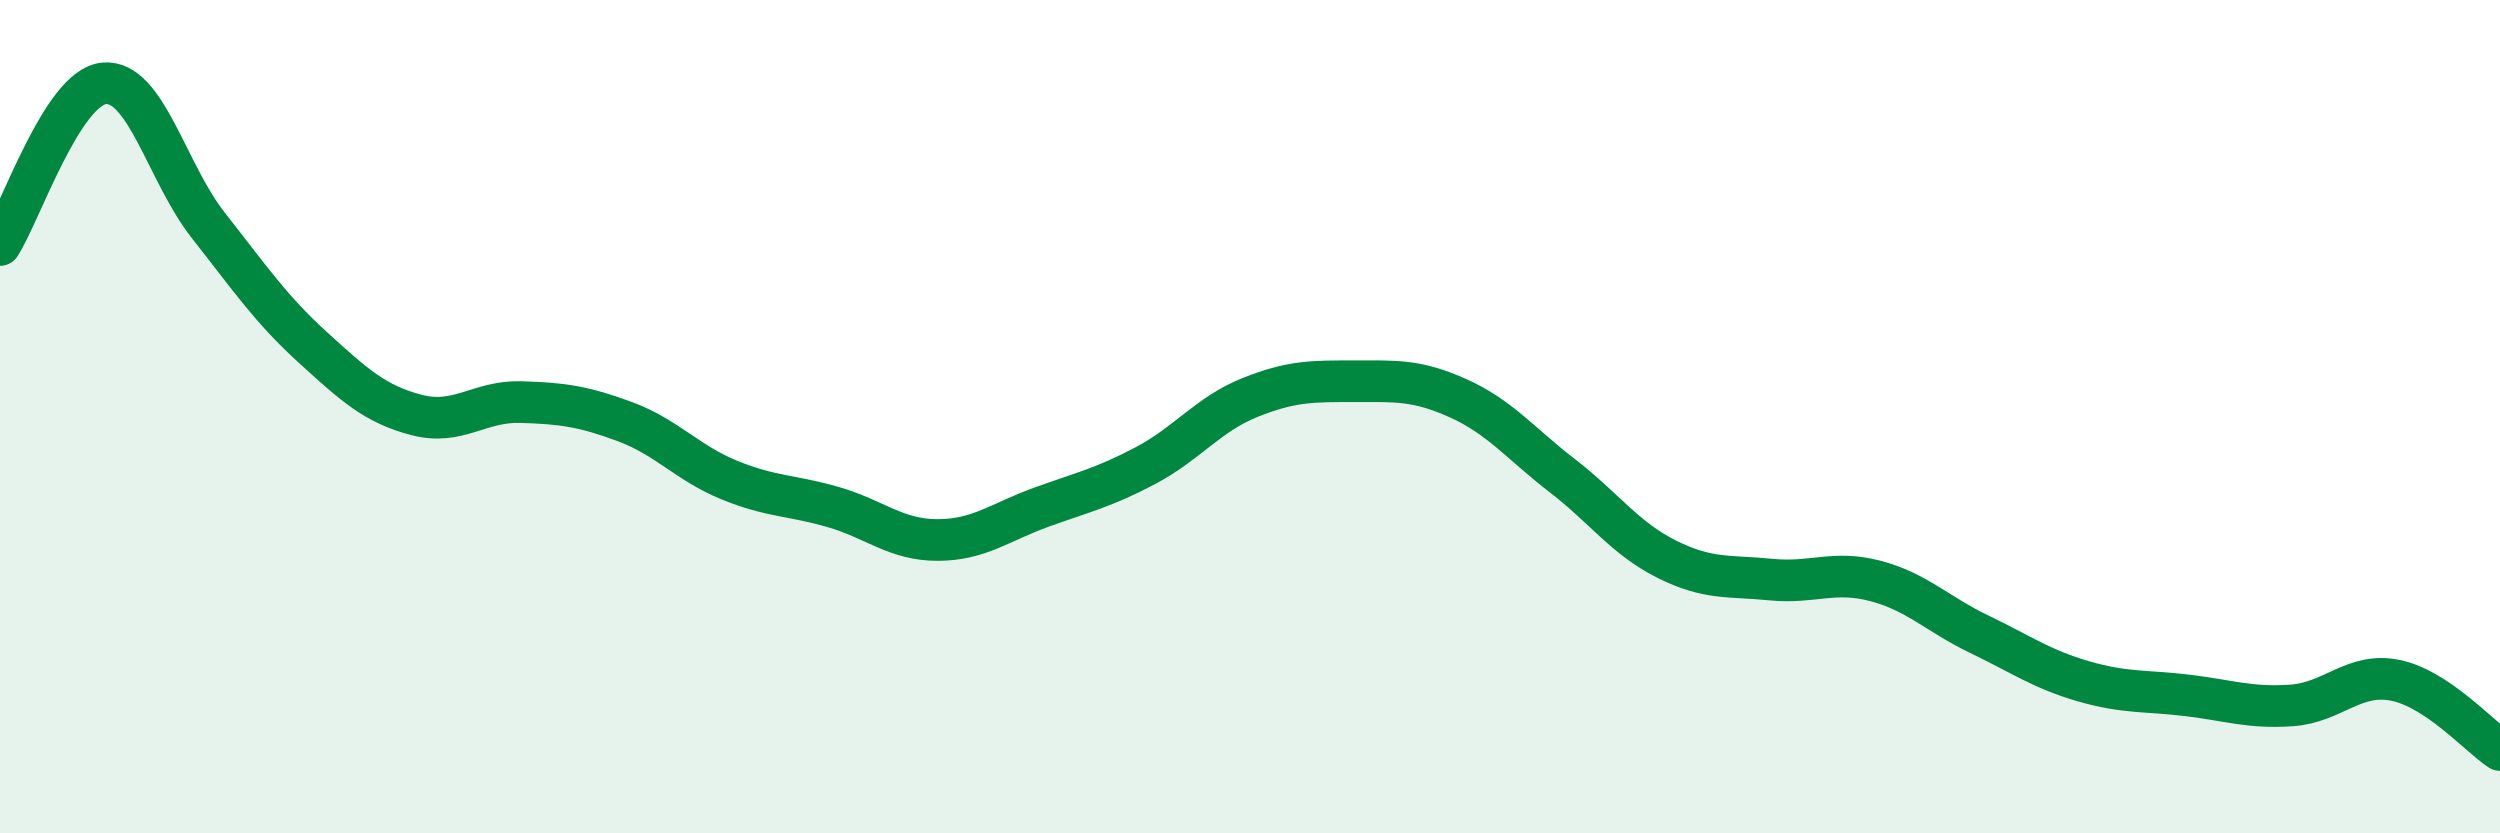
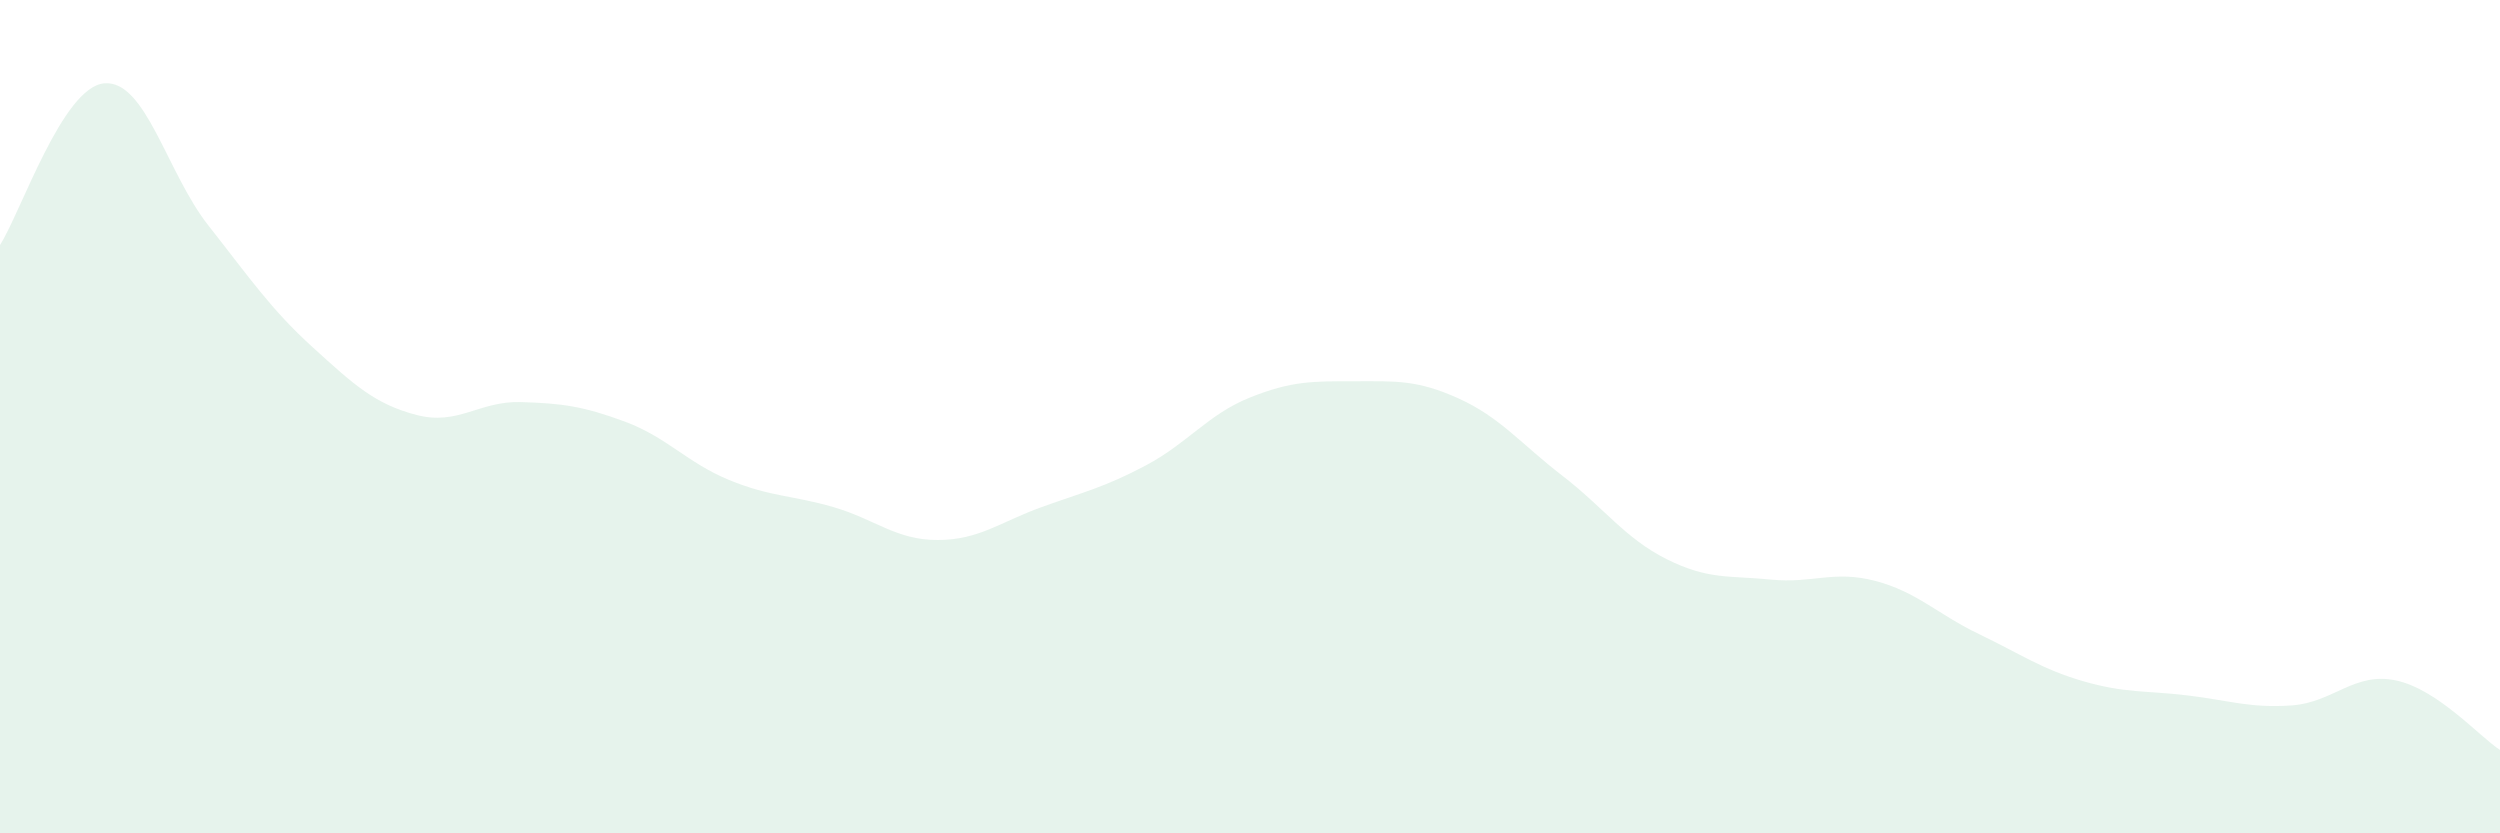
<svg xmlns="http://www.w3.org/2000/svg" width="60" height="20" viewBox="0 0 60 20">
  <path d="M 0,5.88 C 0.5,5.1 1.5,2.09 2.5,2 C 3.5,1.91 4,4.14 5,5.41 C 6,6.68 6.5,7.42 7.5,8.33 C 8.5,9.24 9,9.7 10,9.96 C 11,10.22 11.5,9.62 12.5,9.65 C 13.5,9.68 14,9.75 15,10.12 C 16,10.49 16.5,11.11 17.5,11.52 C 18.5,11.93 19,11.88 20,12.17 C 21,12.46 21.5,12.96 22.5,12.96 C 23.5,12.96 24,12.53 25,12.17 C 26,11.81 26.5,11.7 27.5,11.17 C 28.5,10.64 29,9.94 30,9.54 C 31,9.14 31.5,9.15 32.5,9.15 C 33.5,9.15 34,9.11 35,9.56 C 36,10.01 36.5,10.65 37.5,11.42 C 38.5,12.19 39,12.92 40,13.42 C 41,13.92 41.5,13.81 42.5,13.91 C 43.5,14.01 44,13.68 45,13.94 C 46,14.2 46.5,14.74 47.5,15.22 C 48.5,15.7 49,16.06 50,16.35 C 51,16.64 51.5,16.57 52.5,16.69 C 53.5,16.81 54,17 55,16.93 C 56,16.86 56.5,16.12 57.5,16.33 C 58.5,16.54 59.5,17.67 60,18L60 20L0 20Z" fill="#008740" opacity="0.1" stroke-linecap="round" stroke-linejoin="round" />
-   <path d="M 0,5.88 C 0.5,5.1 1.5,2.09 2.5,2 C 3.5,1.91 4,4.14 5,5.41 C 6,6.68 6.5,7.42 7.5,8.33 C 8.5,9.24 9,9.7 10,9.96 C 11,10.22 11.5,9.62 12.5,9.65 C 13.5,9.68 14,9.75 15,10.12 C 16,10.49 16.5,11.11 17.5,11.52 C 18.5,11.93 19,11.88 20,12.17 C 21,12.46 21.5,12.96 22.5,12.96 C 23.5,12.96 24,12.53 25,12.17 C 26,11.81 26.5,11.7 27.5,11.17 C 28.5,10.64 29,9.94 30,9.54 C 31,9.14 31.5,9.15 32.5,9.15 C 33.5,9.15 34,9.11 35,9.56 C 36,10.01 36.5,10.65 37.5,11.42 C 38.5,12.19 39,12.92 40,13.42 C 41,13.92 41.5,13.81 42.5,13.91 C 43.5,14.01 44,13.68 45,13.94 C 46,14.2 46.5,14.74 47.5,15.22 C 48.5,15.7 49,16.06 50,16.35 C 51,16.64 51.5,16.57 52.5,16.69 C 53.5,16.81 54,17 55,16.93 C 56,16.86 56.5,16.12 57.5,16.33 C 58.5,16.54 59.5,17.67 60,18" stroke="#008740" stroke-width="1" fill="none" stroke-linecap="round" stroke-linejoin="round" />
</svg>